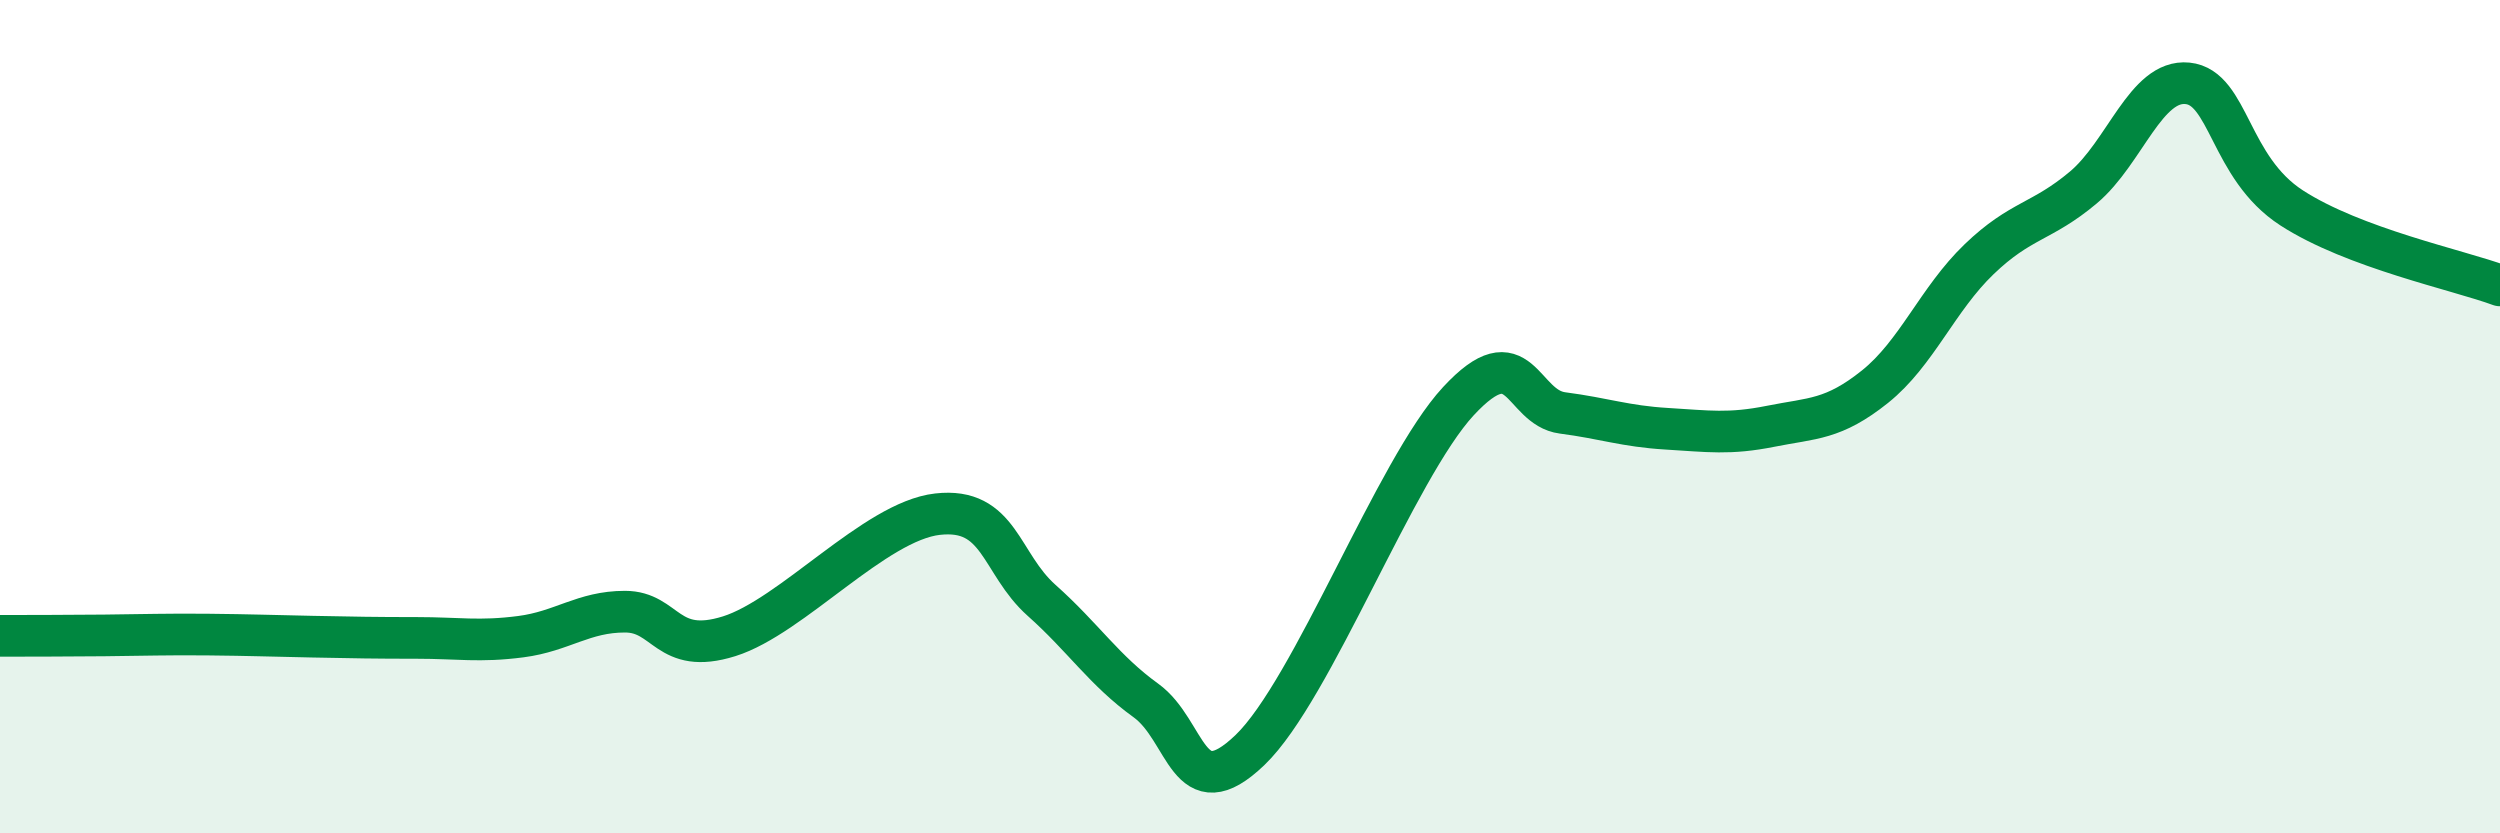
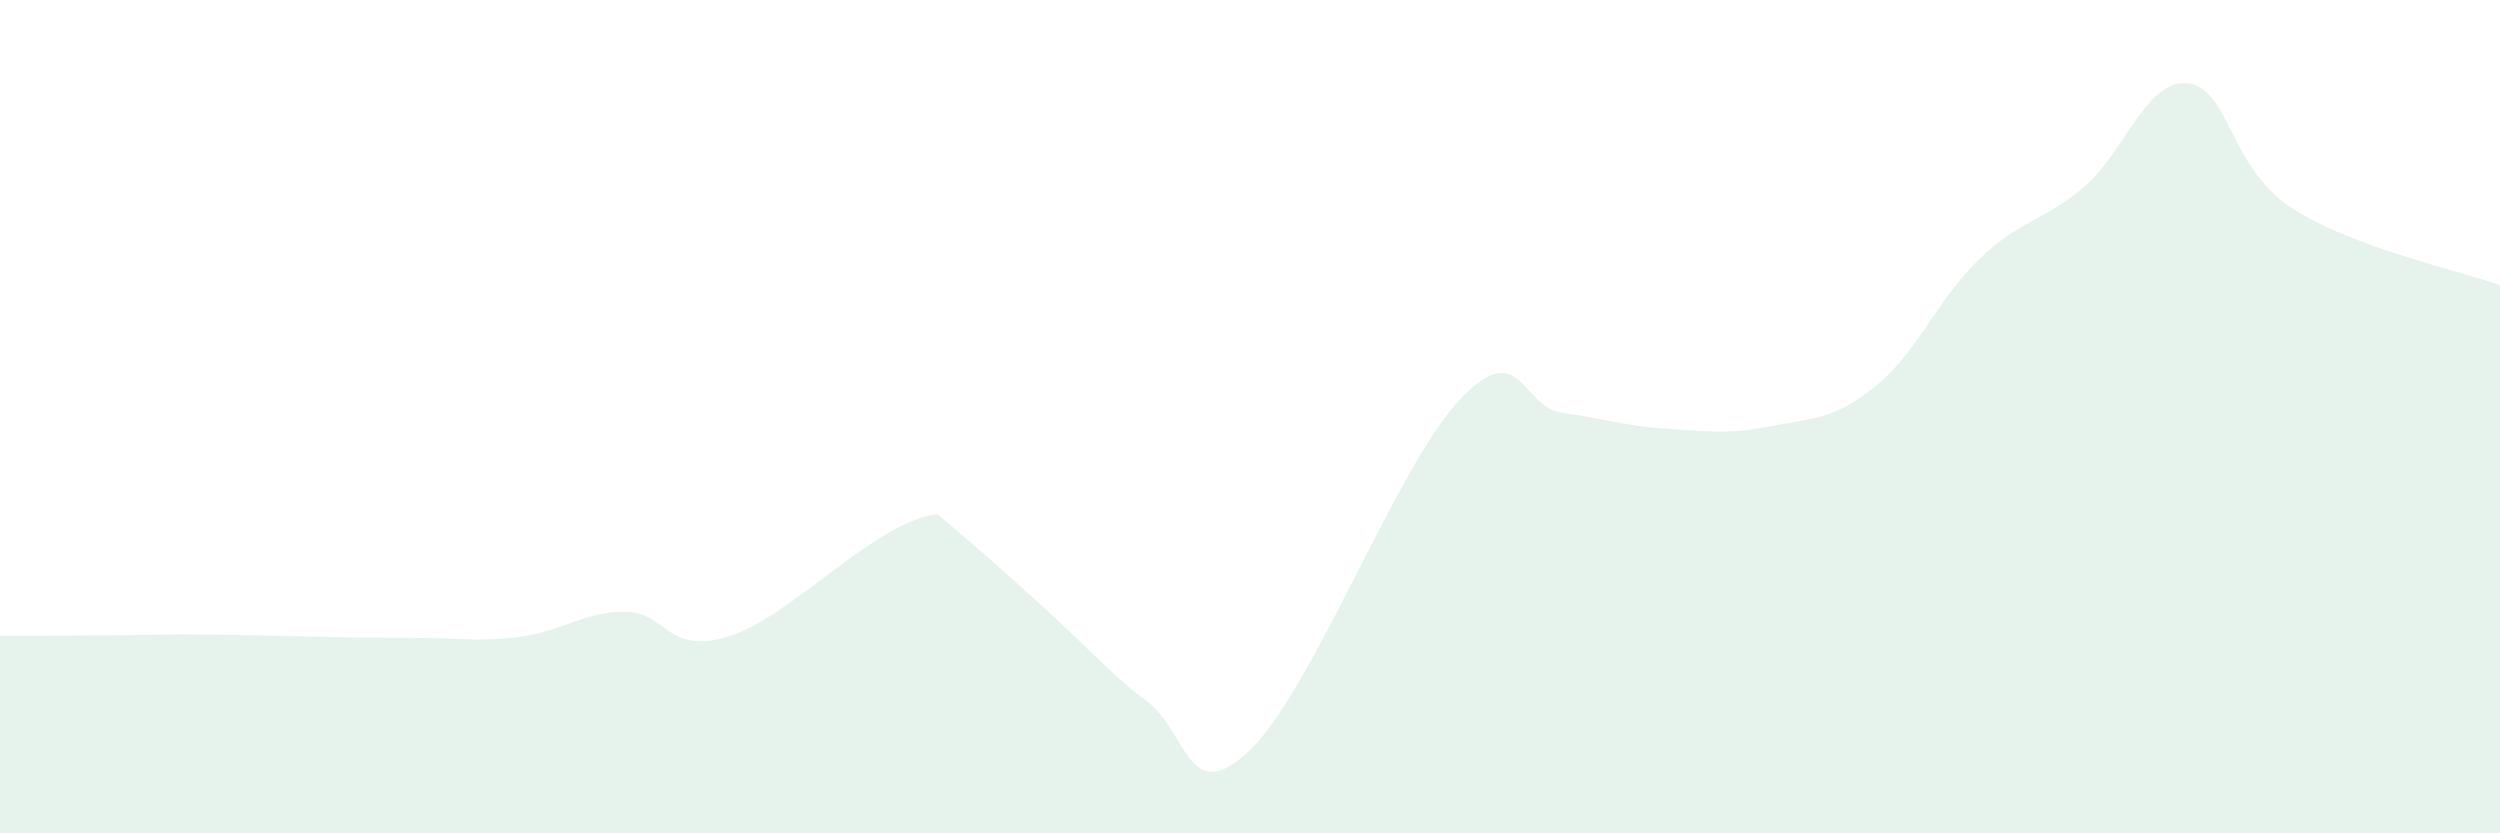
<svg xmlns="http://www.w3.org/2000/svg" width="60" height="20" viewBox="0 0 60 20">
-   <path d="M 0,15.26 C 0.5,15.26 1.5,15.26 2.5,15.25 C 3.5,15.24 4,15.22 5,15.23 C 6,15.24 6.5,15.26 7.5,15.28 C 8.5,15.3 9,15.31 10,15.31 C 11,15.31 11.5,15.41 12.5,15.28 C 13.5,15.15 14,14.68 15,14.68 C 16,14.68 16,15.74 17.5,15.27 C 19,14.8 21,12.51 22.5,12.34 C 24,12.17 24,13.52 25,14.41 C 26,15.3 26.5,16.09 27.5,16.81 C 28.5,17.53 28.5,19.44 30,18 C 31.5,16.56 33.5,11.25 35,9.63 C 36.5,8.01 36.5,9.78 37.5,9.91 C 38.5,10.04 39,10.23 40,10.29 C 41,10.35 41.5,10.43 42.5,10.23 C 43.5,10.03 44,10.08 45,9.28 C 46,8.48 46.5,7.18 47.5,6.22 C 48.5,5.26 49,5.34 50,4.5 C 51,3.66 51.5,1.9 52.5,2 C 53.5,2.1 53.5,4.02 55,4.99 C 56.5,5.96 59,6.48 60,6.85L60 20L0 20Z" fill="#008740" opacity="0.1" stroke-linecap="round" stroke-linejoin="round" />
-   <path d="M 0,15.26 C 0.5,15.26 1.5,15.26 2.5,15.25 C 3.5,15.24 4,15.22 5,15.23 C 6,15.24 6.5,15.26 7.5,15.28 C 8.5,15.3 9,15.31 10,15.31 C 11,15.31 11.5,15.41 12.5,15.28 C 13.5,15.15 14,14.68 15,14.68 C 16,14.68 16,15.74 17.5,15.27 C 19,14.8 21,12.51 22.5,12.34 C 24,12.17 24,13.52 25,14.41 C 26,15.3 26.5,16.09 27.5,16.81 C 28.5,17.53 28.5,19.44 30,18 C 31.5,16.56 33.5,11.25 35,9.63 C 36.5,8.01 36.5,9.78 37.5,9.91 C 38.5,10.04 39,10.23 40,10.29 C 41,10.35 41.5,10.43 42.5,10.23 C 43.5,10.03 44,10.08 45,9.28 C 46,8.48 46.5,7.18 47.5,6.22 C 48.5,5.26 49,5.34 50,4.5 C 51,3.66 51.5,1.9 52.5,2 C 53.5,2.1 53.5,4.02 55,4.99 C 56.5,5.96 59,6.48 60,6.85" stroke="#008740" stroke-width="1" fill="none" stroke-linecap="round" stroke-linejoin="round" />
+   <path d="M 0,15.26 C 0.5,15.26 1.5,15.26 2.5,15.25 C 3.5,15.24 4,15.22 5,15.23 C 6,15.24 6.5,15.26 7.5,15.28 C 8.5,15.3 9,15.31 10,15.31 C 11,15.31 11.5,15.41 12.5,15.28 C 13.5,15.15 14,14.68 15,14.68 C 16,14.68 16,15.74 17.5,15.27 C 19,14.8 21,12.51 22.5,12.34 C 26,15.3 26.5,16.09 27.5,16.81 C 28.5,17.53 28.5,19.44 30,18 C 31.5,16.56 33.5,11.25 35,9.63 C 36.5,8.01 36.5,9.78 37.5,9.91 C 38.5,10.04 39,10.23 40,10.29 C 41,10.35 41.5,10.43 42.5,10.23 C 43.5,10.03 44,10.08 45,9.28 C 46,8.48 46.5,7.18 47.5,6.22 C 48.5,5.26 49,5.34 50,4.5 C 51,3.66 51.5,1.9 52.5,2 C 53.5,2.1 53.5,4.02 55,4.99 C 56.5,5.96 59,6.48 60,6.85L60 20L0 20Z" fill="#008740" opacity="0.1" stroke-linecap="round" stroke-linejoin="round" />
</svg>